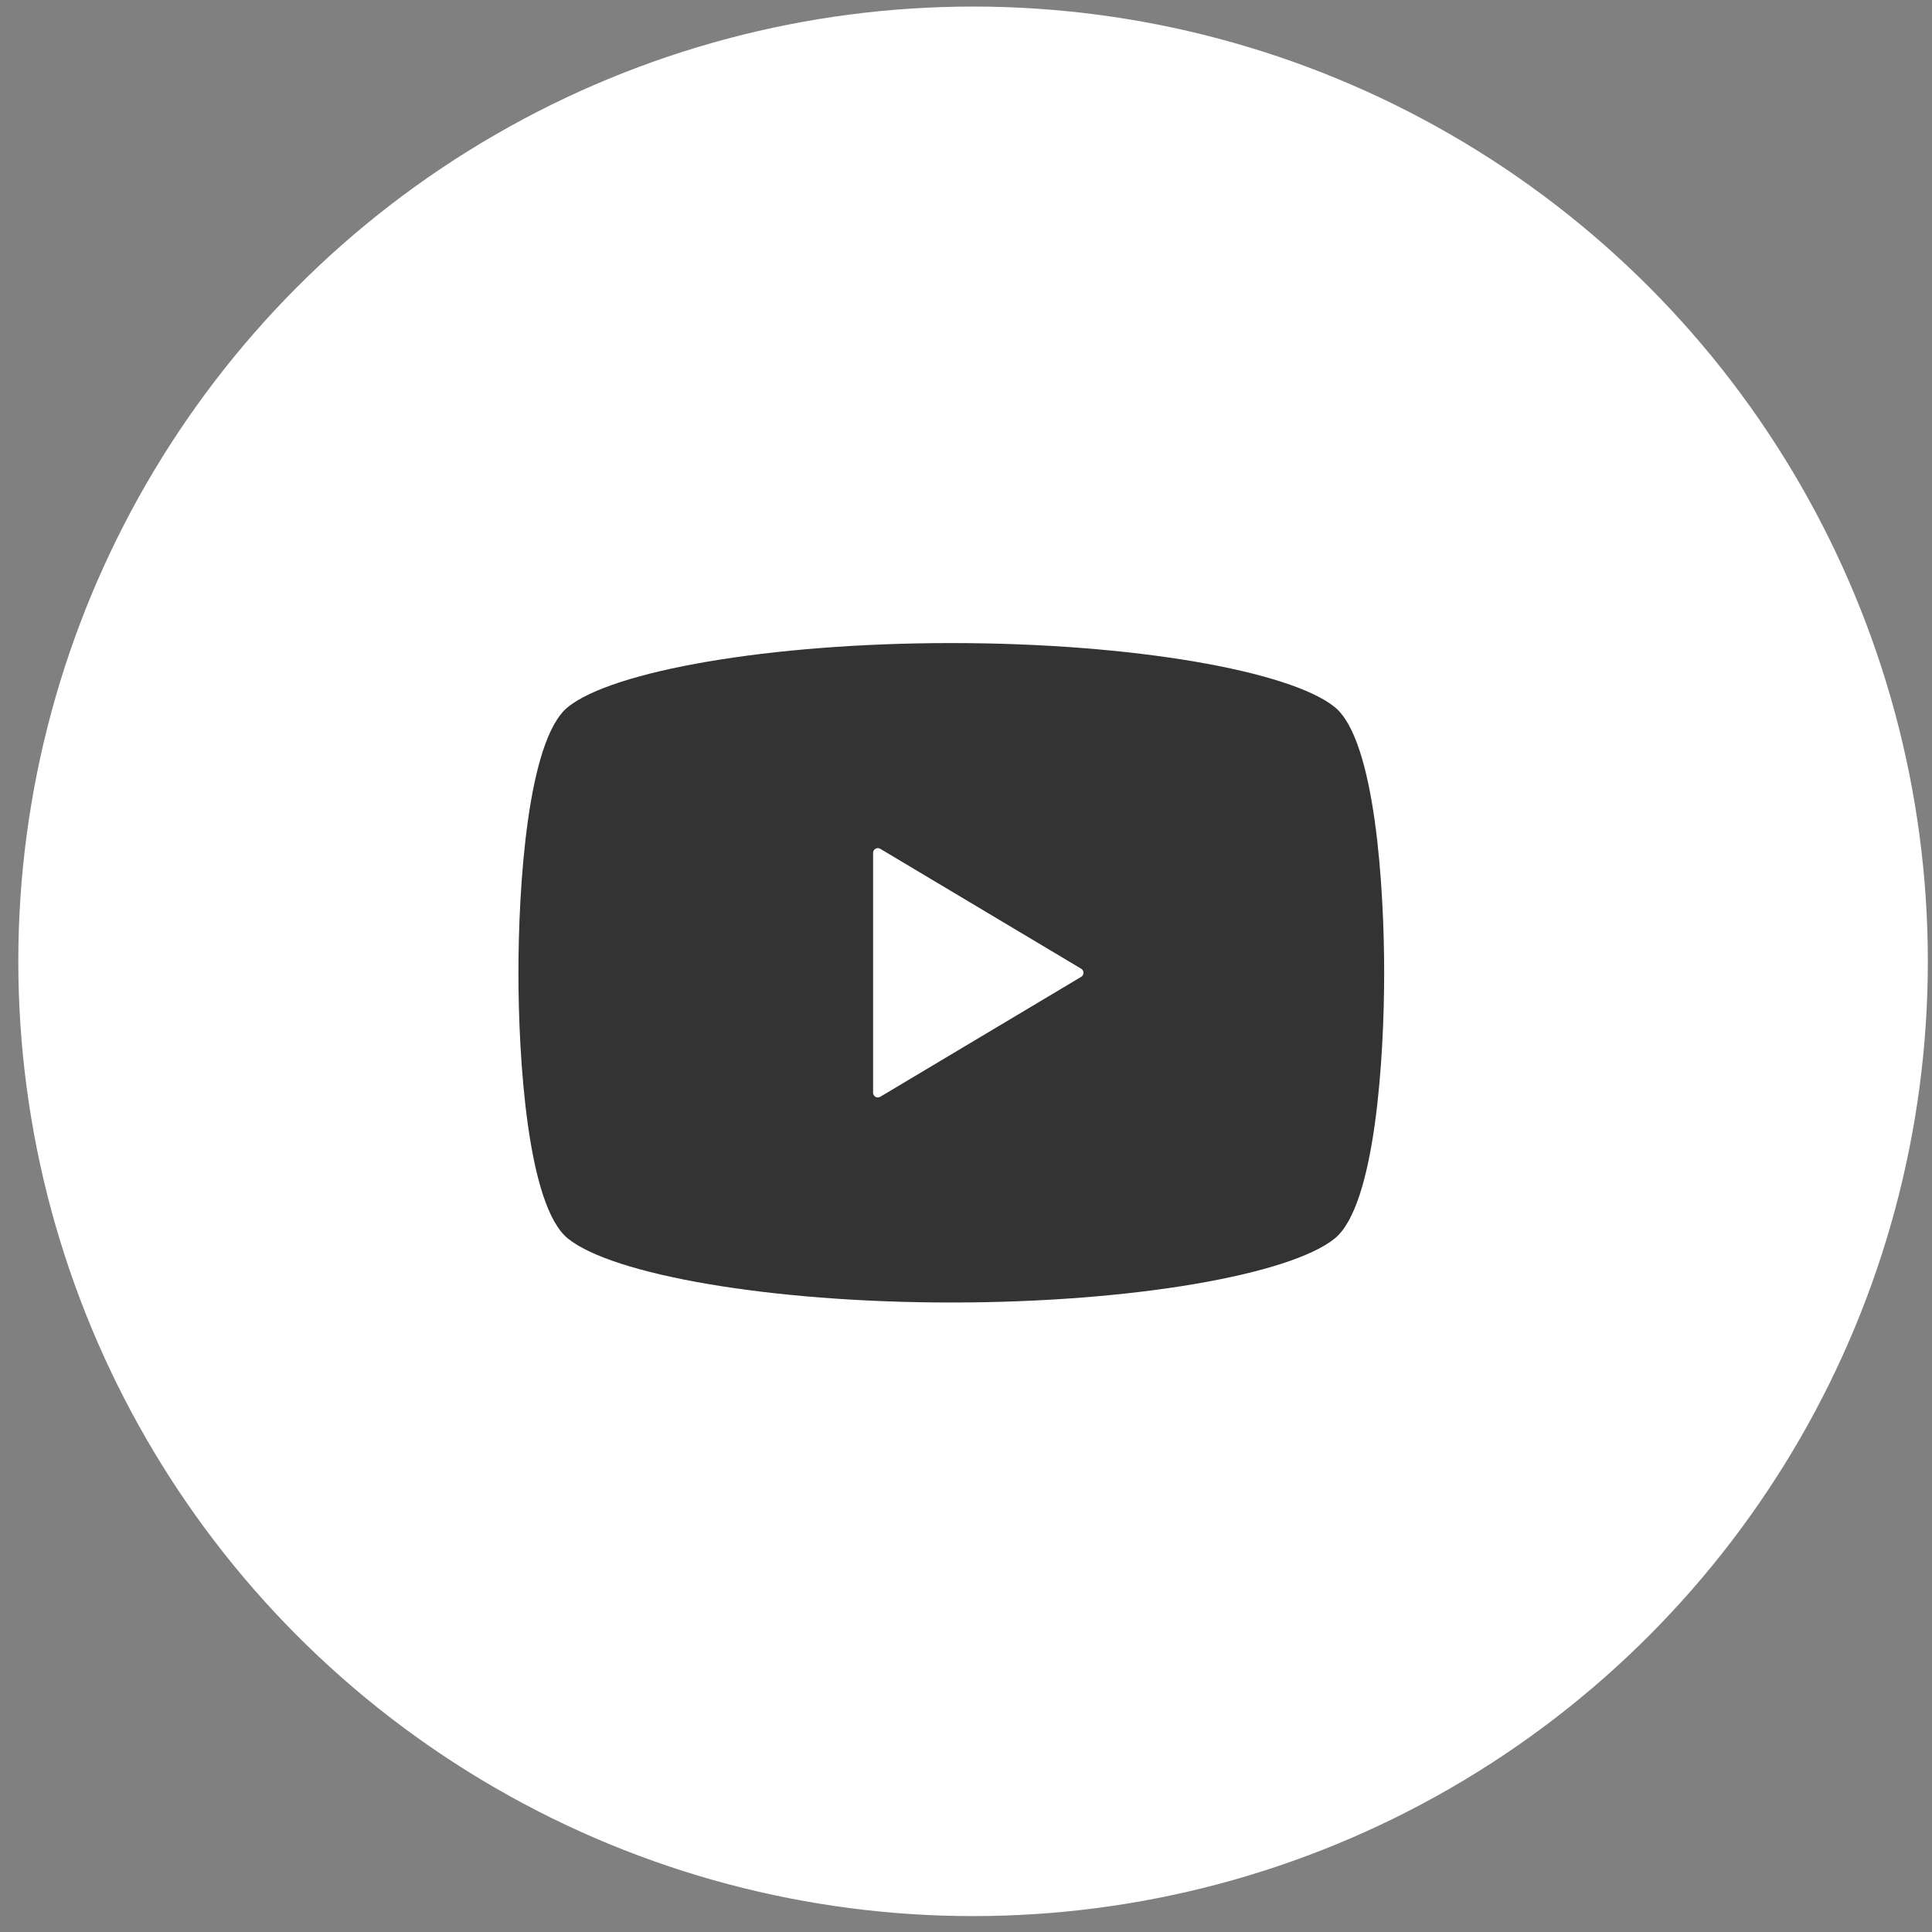
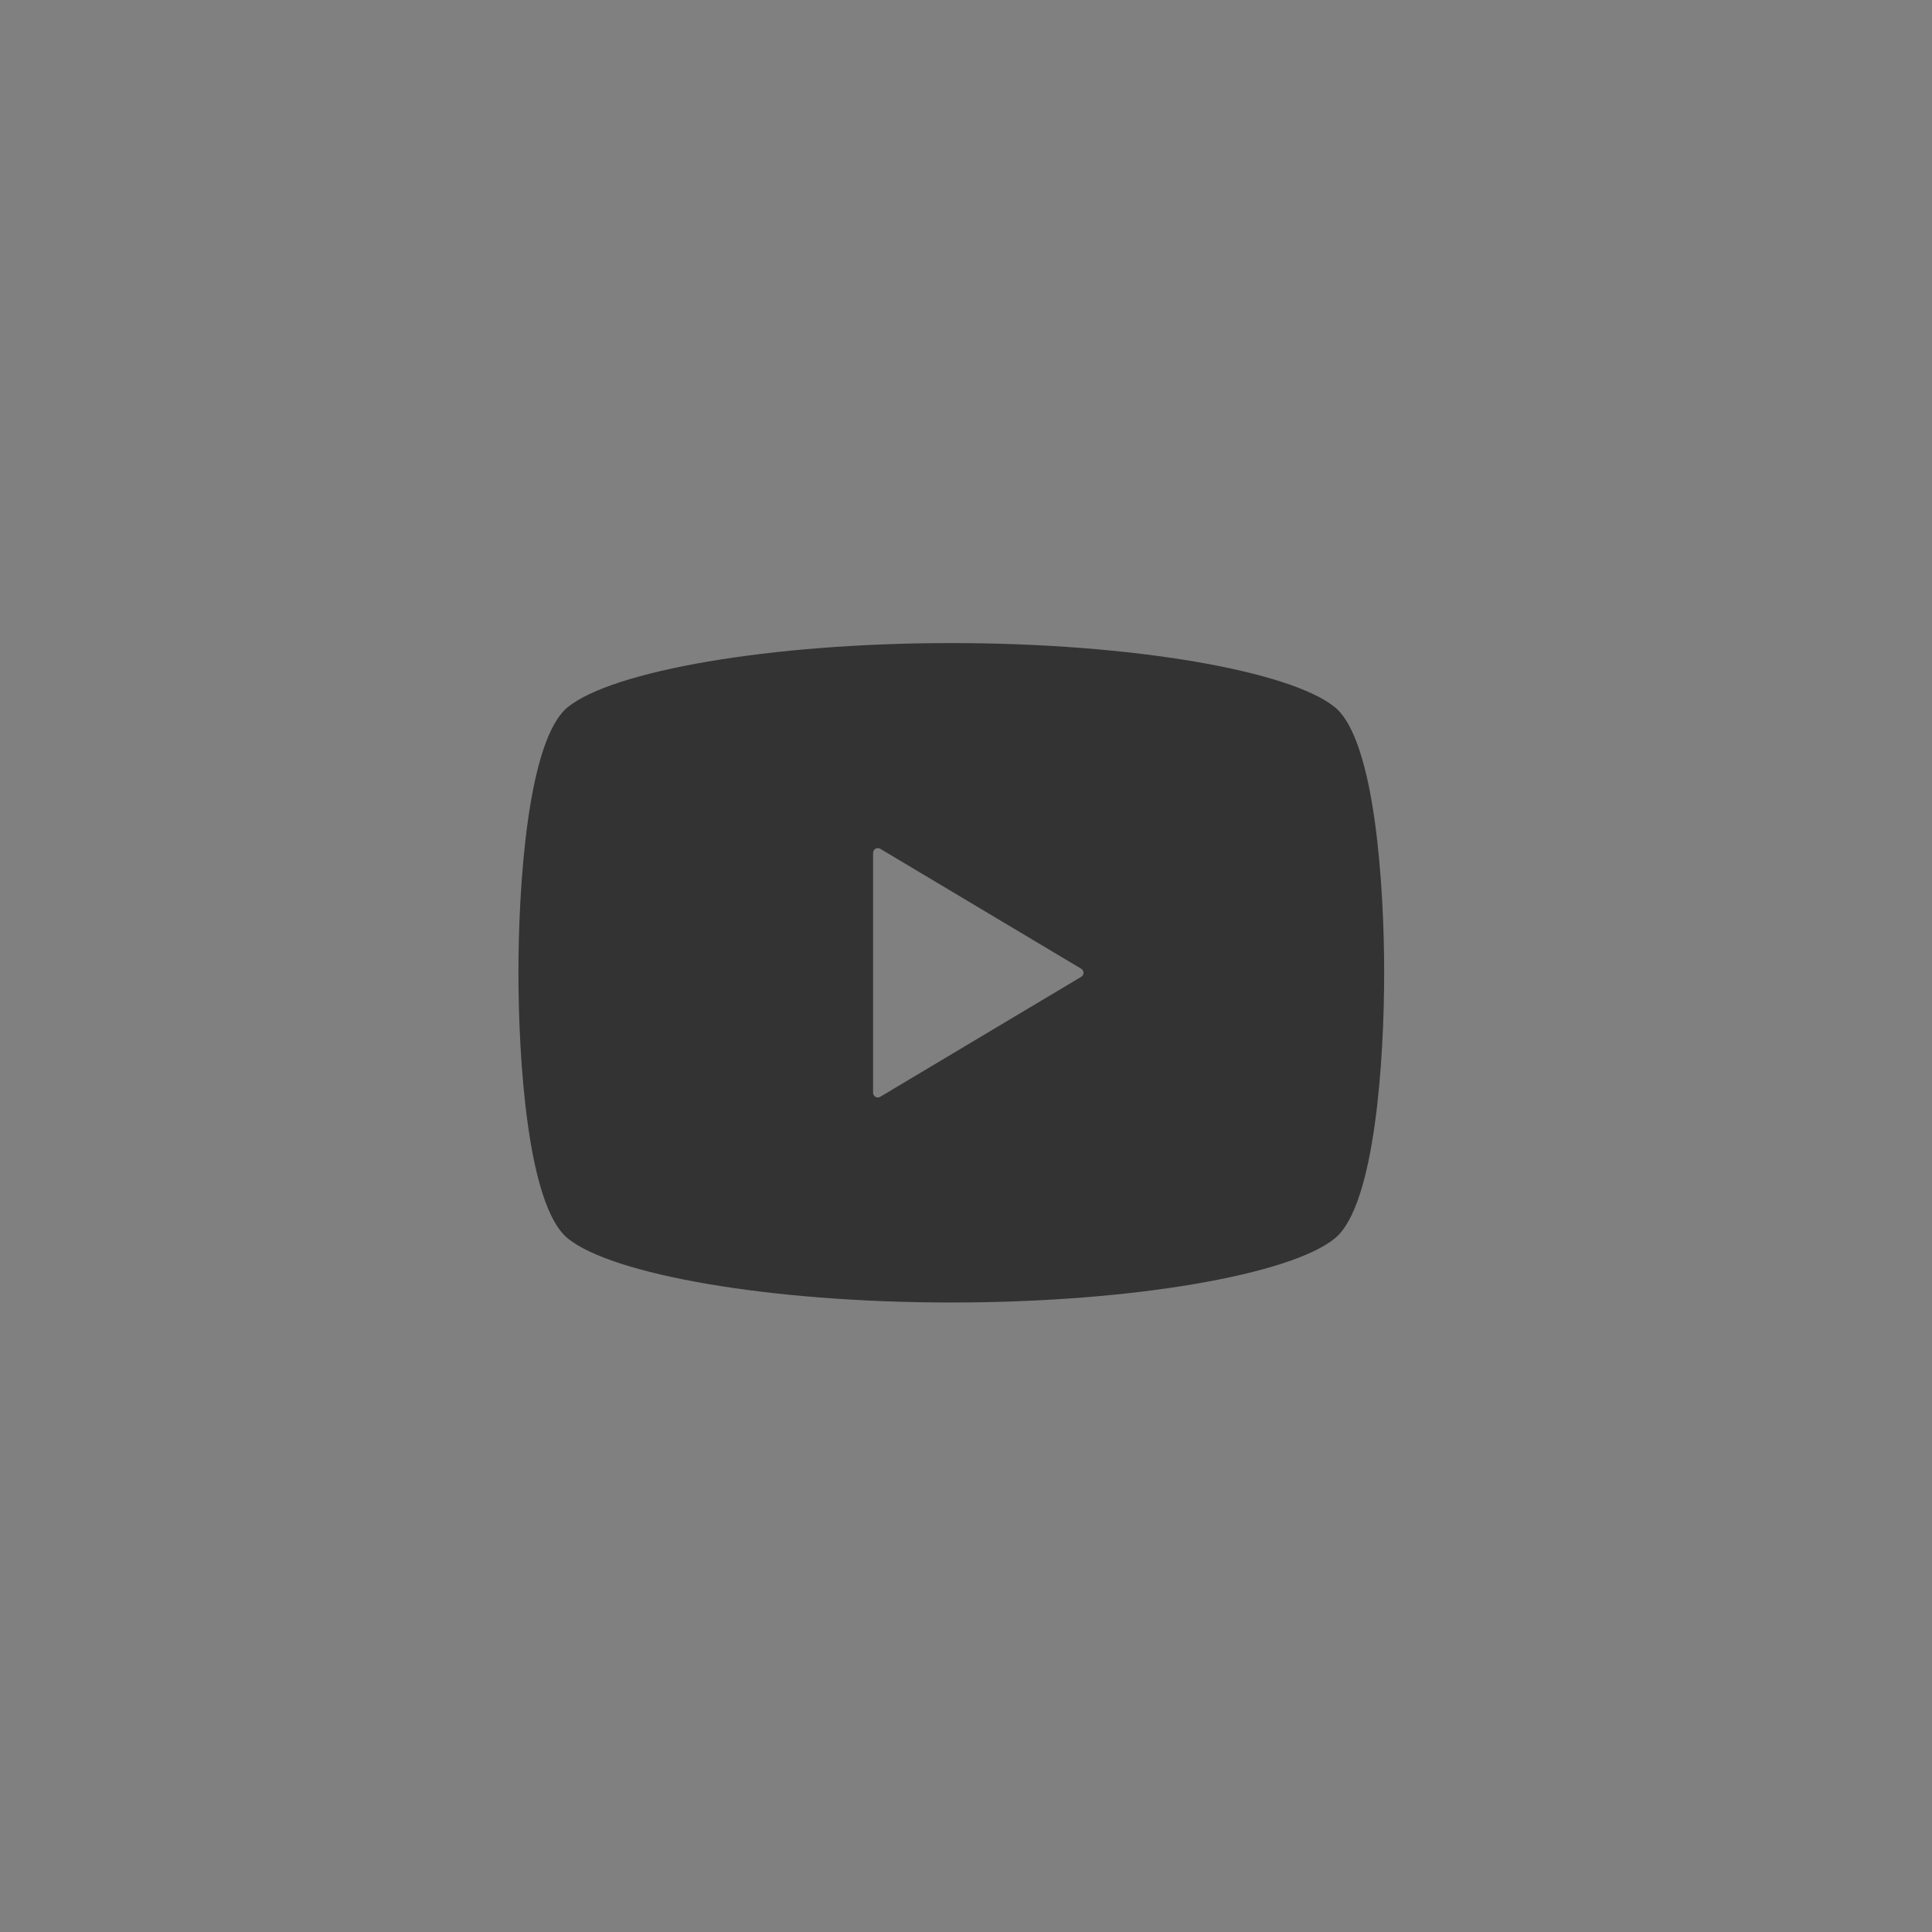
<svg xmlns="http://www.w3.org/2000/svg" width="86" height="86" viewBox="0 0 86 86" fill="none">
  <rect x="0" y="0" width="86" height="86" fill="#808080" stroke="none" />
-   <circle cx="43.315" cy="42.792" r="42.5" fill="white" />
  <path d="M59.409 31.471C57.435 29.876 50.471 28.625 42.346 28.625C34.22 28.625 27.257 29.876 25.282 31.471C23.468 32.934 23.077 39.548 23.077 43.302C23.077 47.056 23.468 53.67 25.282 55.133C27.257 56.728 34.22 57.979 42.346 57.979C50.471 57.979 57.435 56.728 59.409 55.133C61.224 53.67 61.614 47.056 61.614 43.302C61.614 39.548 61.224 32.934 59.409 31.471ZM48.127 43.483L39.182 48.822C39.116 48.86 39.036 48.862 38.971 48.825C38.905 48.787 38.864 48.717 38.864 48.641V43.302V37.963C38.864 37.886 38.905 37.817 38.971 37.779C39.036 37.742 39.116 37.744 39.182 37.782L48.127 43.121C48.191 43.158 48.23 43.227 48.23 43.302C48.23 43.375 48.191 43.446 48.127 43.483Z" fill="#333333" />
</svg>